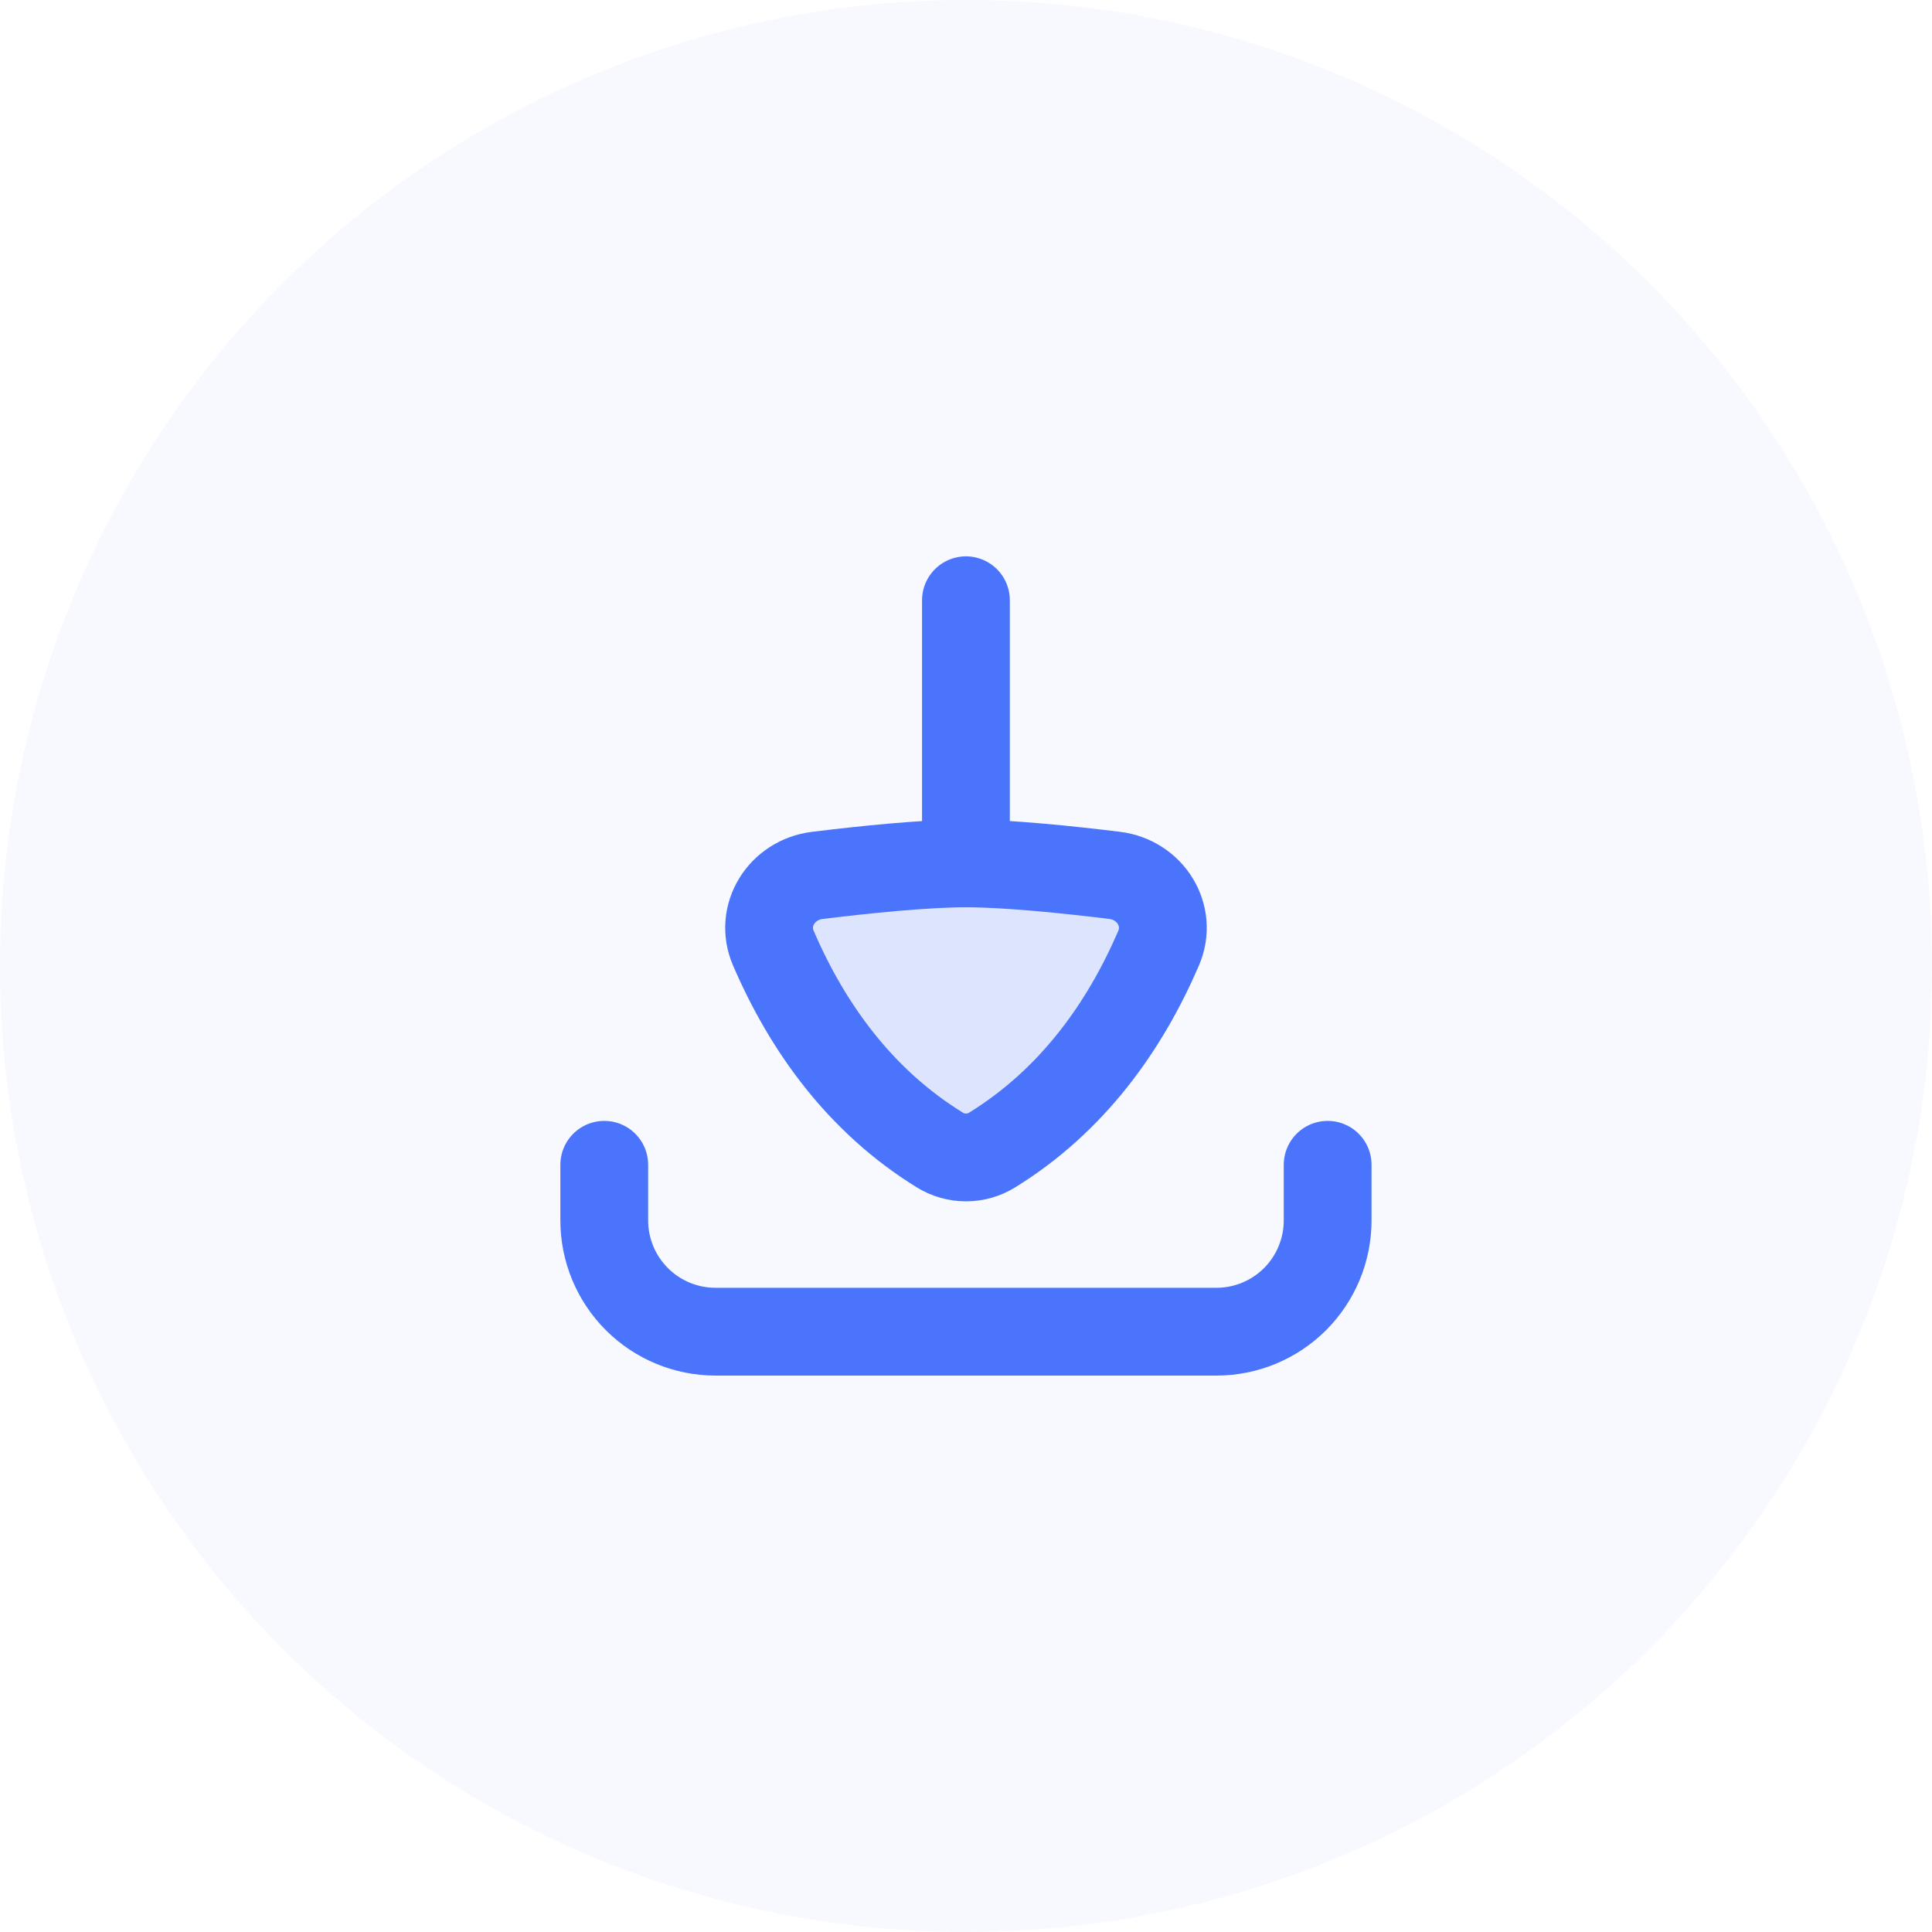
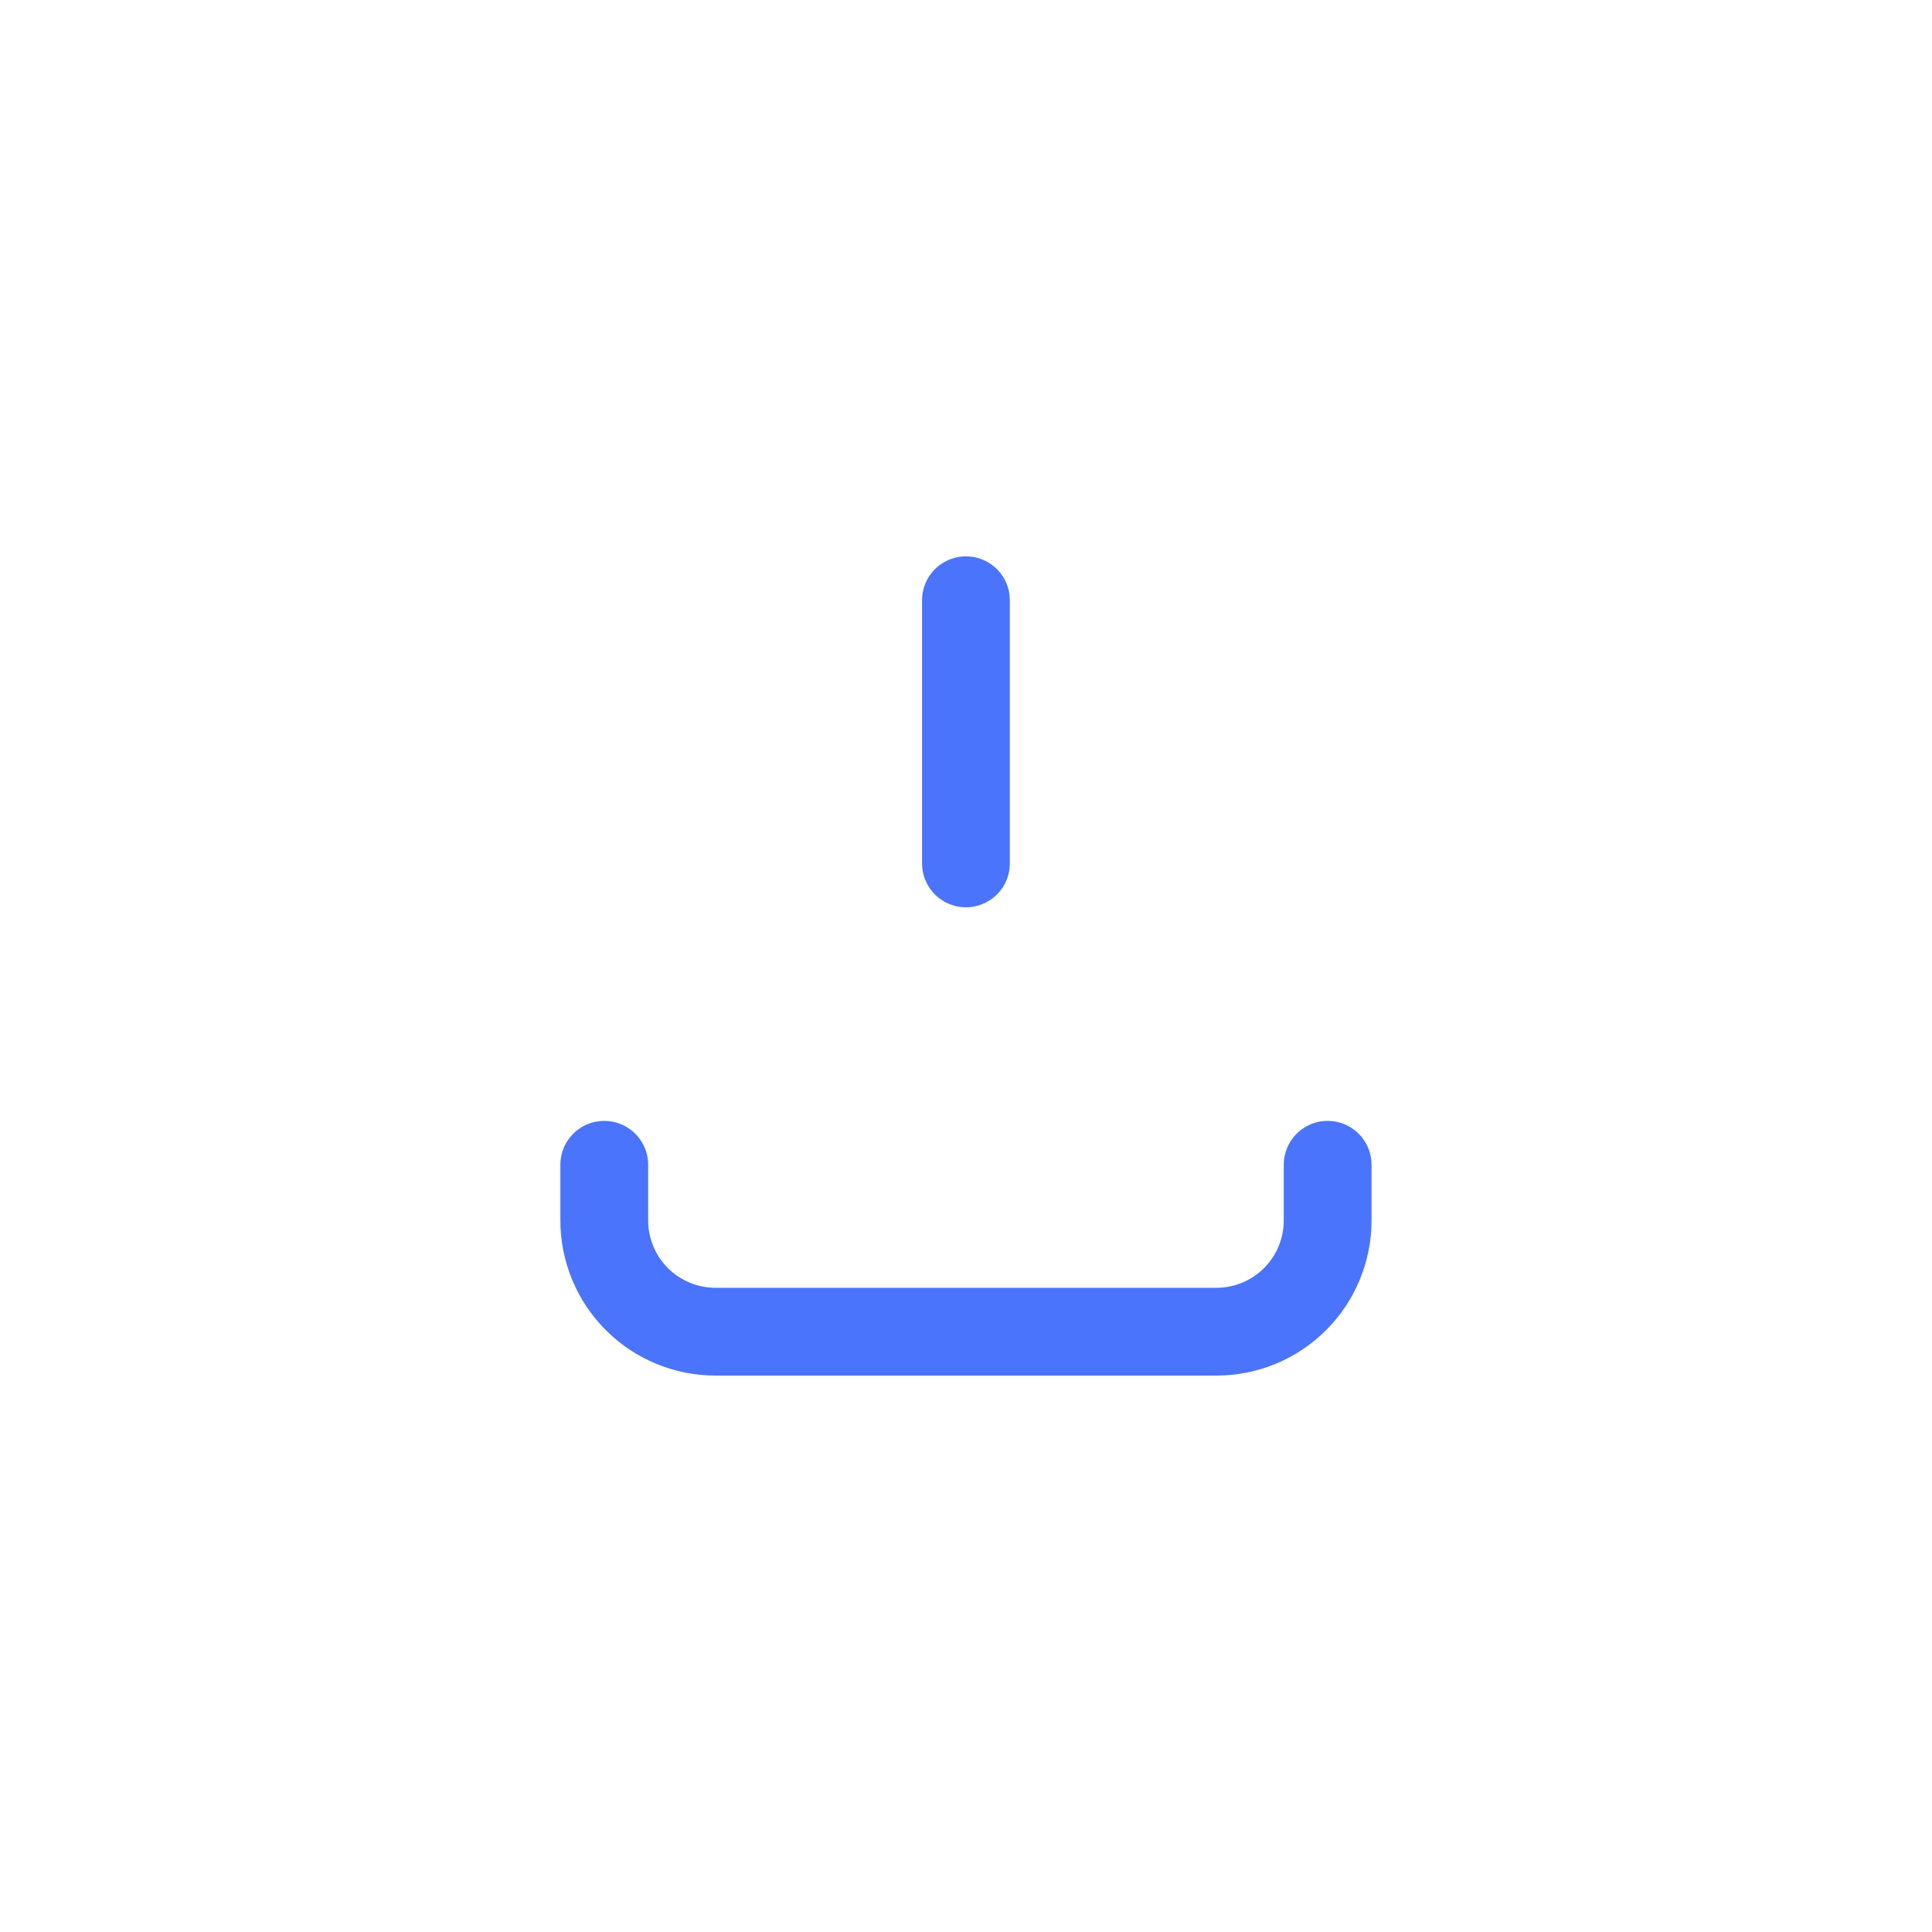
<svg xmlns="http://www.w3.org/2000/svg" width="64" height="64" viewBox="0 0 64 64" fill="none">
  <g id="Group 51130757">
    <g id="Group 1000004805">
-       <circle id="Ellipse 27" cx="32" cy="32" r="32" fill="#4A74FB" fill-opacity="0.04" />
      <g id="Group 1000004791">
        <g id="Group 1000004790">
          <path id="Vector" d="M20.017 38.585V40.428C20.017 41.406 20.405 42.343 21.097 43.035C21.788 43.726 22.726 44.114 23.704 44.114H40.294C41.272 44.114 42.209 43.726 42.901 43.035C43.592 42.343 43.98 41.406 43.98 40.428V38.585" stroke="#4A74FB" stroke-width="2.908" stroke-linecap="round" stroke-linejoin="round" />
-           <path id="Vector_2" d="M31.999 28.601C33.375 28.601 35.385 28.809 36.924 28.998C38.1 29.143 38.848 30.322 38.38 31.41C37.25 34.035 35.502 36.47 32.865 38.096C32.334 38.424 31.664 38.424 31.134 38.096C28.496 36.47 26.749 34.035 25.619 31.41C25.15 30.322 25.899 29.143 27.074 28.999C28.613 28.81 30.623 28.601 31.999 28.601Z" fill="#4A74FB" fill-opacity="0.15" stroke="#4A74FB" stroke-width="2.908" stroke-linecap="round" stroke-linejoin="round" />
          <path id="Vector_3" d="M31.998 28.601L31.998 19.884" stroke="#4A74FB" stroke-width="2.908" stroke-linecap="round" stroke-linejoin="round" />
        </g>
      </g>
    </g>
  </g>
</svg>